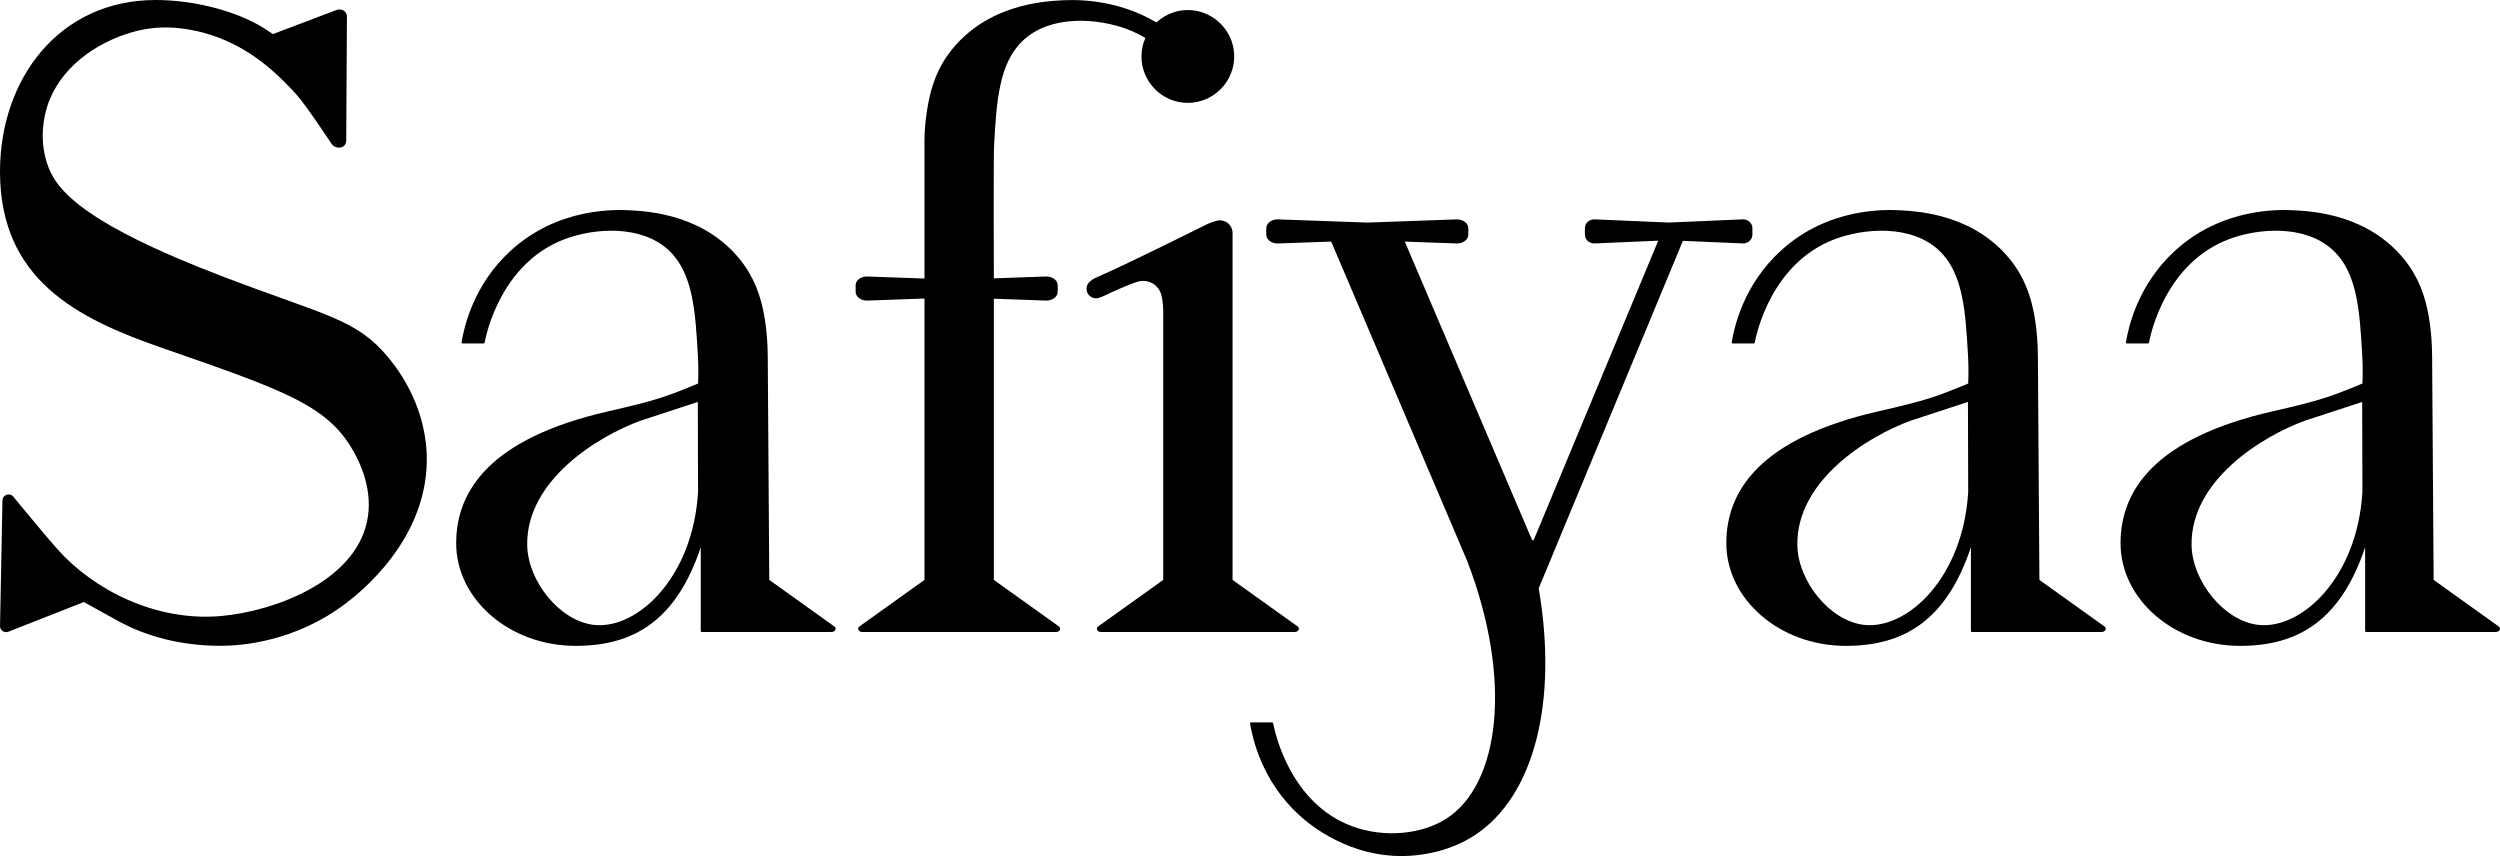
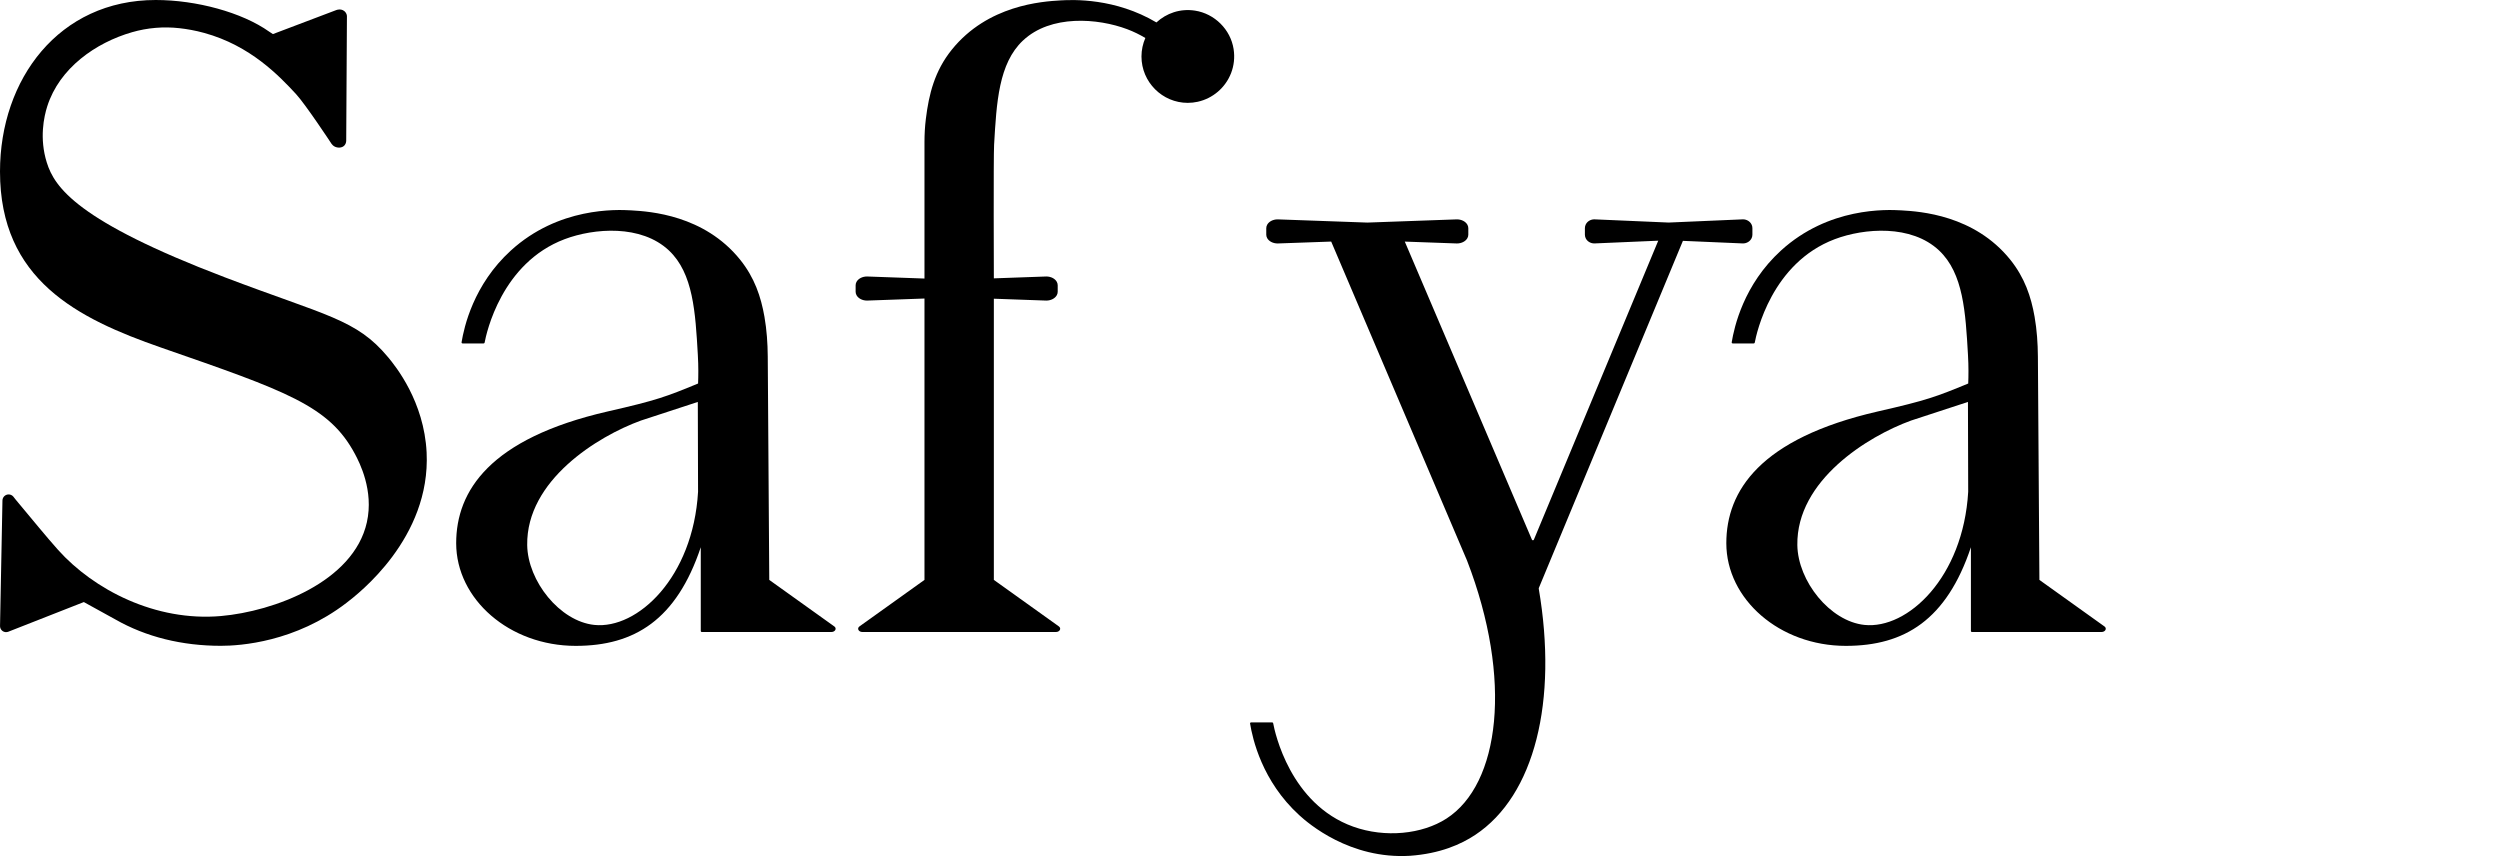
<svg xmlns="http://www.w3.org/2000/svg" id="b" viewBox="0 0 910.707 311.842">
  <g id="c">
    <path d="M372.65,14.77c10.11-9.53,27.27-8.16,37.98-4.13,2.38.9,4.57,1.98,6.6,3.2-.9,2.07-1.41,4.34-1.41,6.73,0,9.32,7.58,16.9,16.87,16.9,1.25,0,2.46-.15,3.62-.4,2.77-.61,5.28-1.9,7.36-3.68,4.25-3.64,6.68-9.33,5.71-15.54-1.12-7.13-6.93-12.88-14.06-13.98-5.43-.84-10.45.97-14.05,4.3C406.23-.75,390.89-.12,386.41.14c-6.83.4-26.57,1.68-39.69,17.96-6.27,7.79-8.34,16.23-9.44,25.16-.35,2.81-.51,5.65-.51,8.49v49.72l-20.93-.75c-1.72,0-3.19.8-3.82,1.95-.21.38-.33.8-.33,1.25v2.37c0,.44.12.86.33,1.25.63,1.15,2.1,1.96,3.82,1.96l20.93-.75v102.5l-23.67,16.93c-1.03.74-.34,2.05,1.06,2.05h70.49c1.41,0,2.09-1.32,1.06-2.05l-23.67-16.93v-102.43l19.11.68c1.72,0,3.19-.81,3.82-1.96.21-.38.33-.8.33-1.25v-2.37c0-.44-.12-.86-.33-1.25-.63-1.15-2.1-1.95-3.82-1.95l-19.11.68s-.16-44.35.09-48.63c.89-15.49,1.67-29.67,10.52-38.01l0.0.01Z" />
    <path d="M613.06,87.74l21.87.94c1.42,0,2.64-.8,3.17-1.95.17-.38.27-.8.27-1.25v-2.37c0-.44-.09-.86-.27-1.25-.52-1.15-1.75-1.96-3.17-1.96l-27.07,1.17-27.07-1.17c-1.43,0-2.65.81-3.17,1.96-.17.38-.27.8-.27,1.25v2.37c0,.44.1.86.27,1.25.52,1.15,1.74,1.95,3.17,1.95l23.28-1-45.3,108.9c-.13.32-.58.32-.72,0l-4.75-11.13h0l-41.56-97.44,18.99.68h0c1.72,0,3.19-.8,3.82-1.95.21-.38.33-.8.33-1.25v-2.37c0-.44-.12-.86-.33-1.25-.63-1.15-2.1-1.96-3.82-1.96h0l-32.65,1.17-32.65-1.17c-1.72,0-3.19.81-3.82,1.96-.21.38-.33.8-.33,1.25v2.37c0,.44.12.86.33,1.25.63,1.15,2.1,1.95,3.82,1.95l19.5-.69,49.49,116.21c16.74,43.38,11.94,81.48-7.51,93.99-8.84,5.69-22.3,7.11-33.96,2.93-22.95-8.21-28.55-34.35-29.16-37.68-.03-.18-.19-.3-.38-.3h-7.64c-.24,0-.43.2-.39.43.92,5.54,4.32,20.98,17.95,33.41,3.23,2.94,18.39,16.07,40.3,14.76,11.03-.79,18.62-4.19,23.81-7.64,21.61-14.36,30.09-48.69,23.1-89.68-.01-.07,0-.14.02-.21l52.49-126.47.01-.01Z" />
-     <path d="M472.67,228.18l-23.67-16.93v-126.6c-.12-2.45-2.14-4.39-4.61-4.39-.32,0-.63.03-.94.1h0c-2.17.49-4.28,1.58-4.28,1.58-3.06,1.54-30.71,15.27-38.68,18.63-.77.33-2.29.95-3.4,1.93l-.06.05c-.76.64-1.23,1.59-1.23,2.65,0,1.92,1.55,3.47,3.47,3.47.31,0,.6-.04.89-.11h0c1.75-.48,4.02-1.83,7.44-3.28,2.77-1.17,5.05-2.14,6.96-2.7h0c.59-.17,1.22-.26,1.87-.26,3.07,0,5.66,2.01,6.54,4.79h0c.52,1.86.71,3.94.77,5.71v98.43l-23.67,16.93c-1.03.74-.35,2.05,1.06,2.05h70.49c1.41,0,2.09-1.32,1.06-2.05l-.01 0Z" />
    <path d="M141.32,130.07c-11.55-13.88-22.51-15-59.49-29.08C28.16,80.55,19.88,68.25,17.05,59.22c-2.78-8.84-1.02-16.75.16-20.48,4.44-13.95,17.65-23.19,30.9-27.01,5.61-1.62,11.47-2.11,17.27-1.46,2.71.3,5.76.83,9.03,1.73,16.81,4.62,27.27,15.62,33.42,22.26,3.43,3.71,12.76,17.82,12.97,18.17.21.28.59.71,1.19,1,1.02.49,2.59.54,3.5-.47.62-.69.64-1.57.63-1.9l.26-45.18c0-.11-.02-.27-.06-.45-.03-.11-.07-.26-.15-.42-.08-.19-.32-.65-.82-1.03-.68-.51-1.4-.53-1.68-.53-.51,0-.92.12-1.16.21l-23.09,8.75c-.44-.28-.85-.55-1.34-.87C88.15,4.49,71.48,0,56.73,0,21.47,0,0,28.84,0,62.5c0,39.42,28.21,53.52,58.66,64.11,45.83,15.92,61.26,21.18,70.67,38.82,1.62,3.04,6.89,13.24,4.32,24.81-4.85,21.82-34.01,32.49-53.14,34.17-23.88,2.1-46.38-9.63-59.35-24.09-4.29-4.79-8.98-10.59-15.44-18.31-.37-.42-.63-.8-.88-1.12h0c-.41-.48-1.02-.78-1.7-.78-1.24,0-2.25,1.01-2.25,2.25v-.05.18L.01,228.07c0,1.22.99,2.21,2.21,2.21.23,0,.46-.04.67-.1l27.65-10.86,11.46,6.32c11.22,6.41,24.36,9.62,38.46,9.62,7.08,0,27.06-1.32,45.72-15.62,4.24-3.25,30.76-23.58,29.23-54.81-.91-18.57-11.26-31.37-14.09-34.77l0.0.01Z" />
    <path d="M303.9,228.18l-23.67-16.93-.55-81.37c-.04-4.85-.37-9.7-1.2-14.47-1.28-7.33-3.62-14.29-8.87-20.82-13.12-16.28-32.86-17.56-39.69-17.96-5.38-.31-26.44-1.21-43.83,14.64-13.63,12.43-17.03,27.87-17.95,33.41-.04.24.15.43.39.43h7.63c.19,0,.35-.12.38-.31.63-3.39,6.12-29,29.17-37.68,10.7-4.03,27.86-5.4,37.98,4.13,8.85,8.34,9.63,22.53,10.52,38.02.25,4.28.19,7.87.09,10.44-11.55,4.76-14.96,6.09-32.99,10.19-42.88,9.86-55.13,28.93-55.13,47.98,0,20.39,19.39,37.4,43.55,37.4,21.4,0,36.7-9.5,45.55-35.93v30.49c0,.22.17.39.39.39h47.18c1.41,0,2.09-1.32,1.06-2.05l-.01-0ZM216.51,227.65c-12.59-1.31-24.27-15.97-24.46-29.1-.34-23.55,25.64-39.62,41.43-45.35l20.72-6.78c.03,9.21.06,23.53.09,32.74-1.82,31.21-22.05,50.12-37.79,48.49h.01Z" />
    <path d="M766.59,228.18l-23.67-16.93-.55-81.37c-.04-4.85-.37-9.7-1.2-14.47-1.28-7.33-3.62-14.29-8.87-20.82-13.12-16.28-32.86-17.56-39.69-17.96-5.38-.31-26.44-1.21-43.83,14.64-13.63,12.43-17.03,27.87-17.95,33.41-.04.24.15.43.39.43h7.63c.19,0,.35-.12.38-.31.63-3.39,6.12-29,29.17-37.68,10.7-4.03,27.86-5.4,37.98,4.13,8.85,8.34,9.63,22.53,10.52,38.02.25,4.28.19,7.87.09,10.44-11.55,4.76-14.96,6.09-32.99,10.19-42.88,9.86-55.13,28.93-55.13,47.98,0,20.39,19.39,37.4,43.55,37.4,21.4,0,36.7-9.5,45.55-35.93v30.49c0,.22.17.39.39.39h47.18c1.41,0,2.09-1.32,1.06-2.05l-.01-0ZM679.2,227.65c-12.59-1.31-24.27-15.97-24.46-29.1-.34-23.55,25.64-39.62,41.43-45.35l20.72-6.78c.03,9.21.06,23.53.09,32.74-1.82,31.21-22.05,50.12-37.79,48.49h.01Z" />
-     <path d="M910.2,228.18l-23.67-16.93-.55-81.37c-.04-4.85-.37-9.7-1.2-14.47-1.28-7.33-3.62-14.29-8.87-20.82-13.12-16.28-32.86-17.56-39.69-17.96-5.38-.31-26.44-1.21-43.83,14.64-13.63,12.43-17.03,27.87-17.95,33.41-.04.24.15.43.39.43h7.63c.19,0,.35-.12.38-.31.63-3.39,6.12-29,29.17-37.68,10.7-4.03,27.86-5.4,37.98,4.13,8.85,8.34,9.63,22.53,10.52,38.02.25,4.28.19,7.87.09,10.44-11.55,4.76-14.96,6.09-32.99,10.19-42.88,9.86-55.13,28.93-55.13,47.98,0,20.39,19.39,37.4,43.55,37.4,21.4,0,36.7-9.5,45.55-35.93v30.49c0,.22.17.39.39.39h47.18c1.41,0,2.09-1.32,1.06-2.05l-.01-0ZM822.81,227.65c-12.59-1.31-24.27-15.97-24.46-29.1-.34-23.55,25.64-39.62,41.43-45.35l20.72-6.78c.03,9.21.06,23.53.09,32.74-1.82,31.21-22.05,50.12-37.79,48.49h.01Z" />
  </g>
</svg>